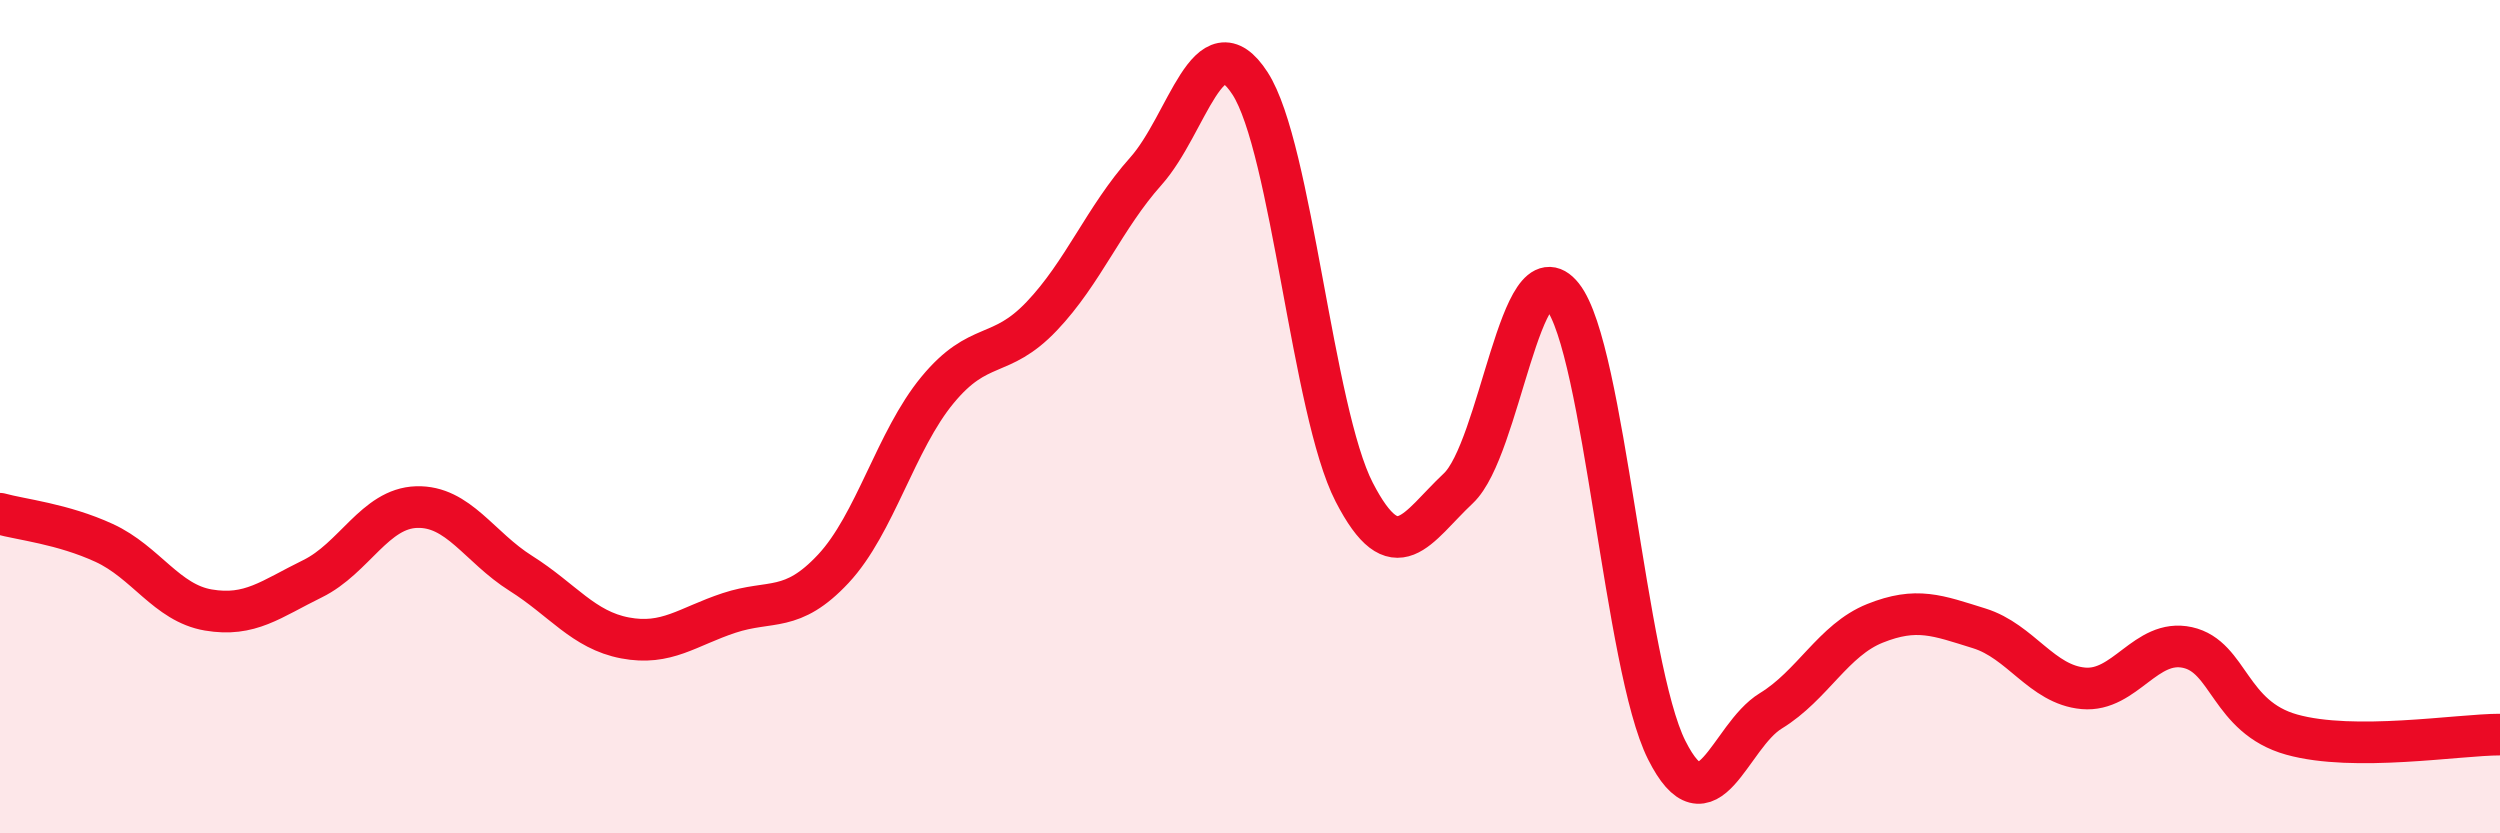
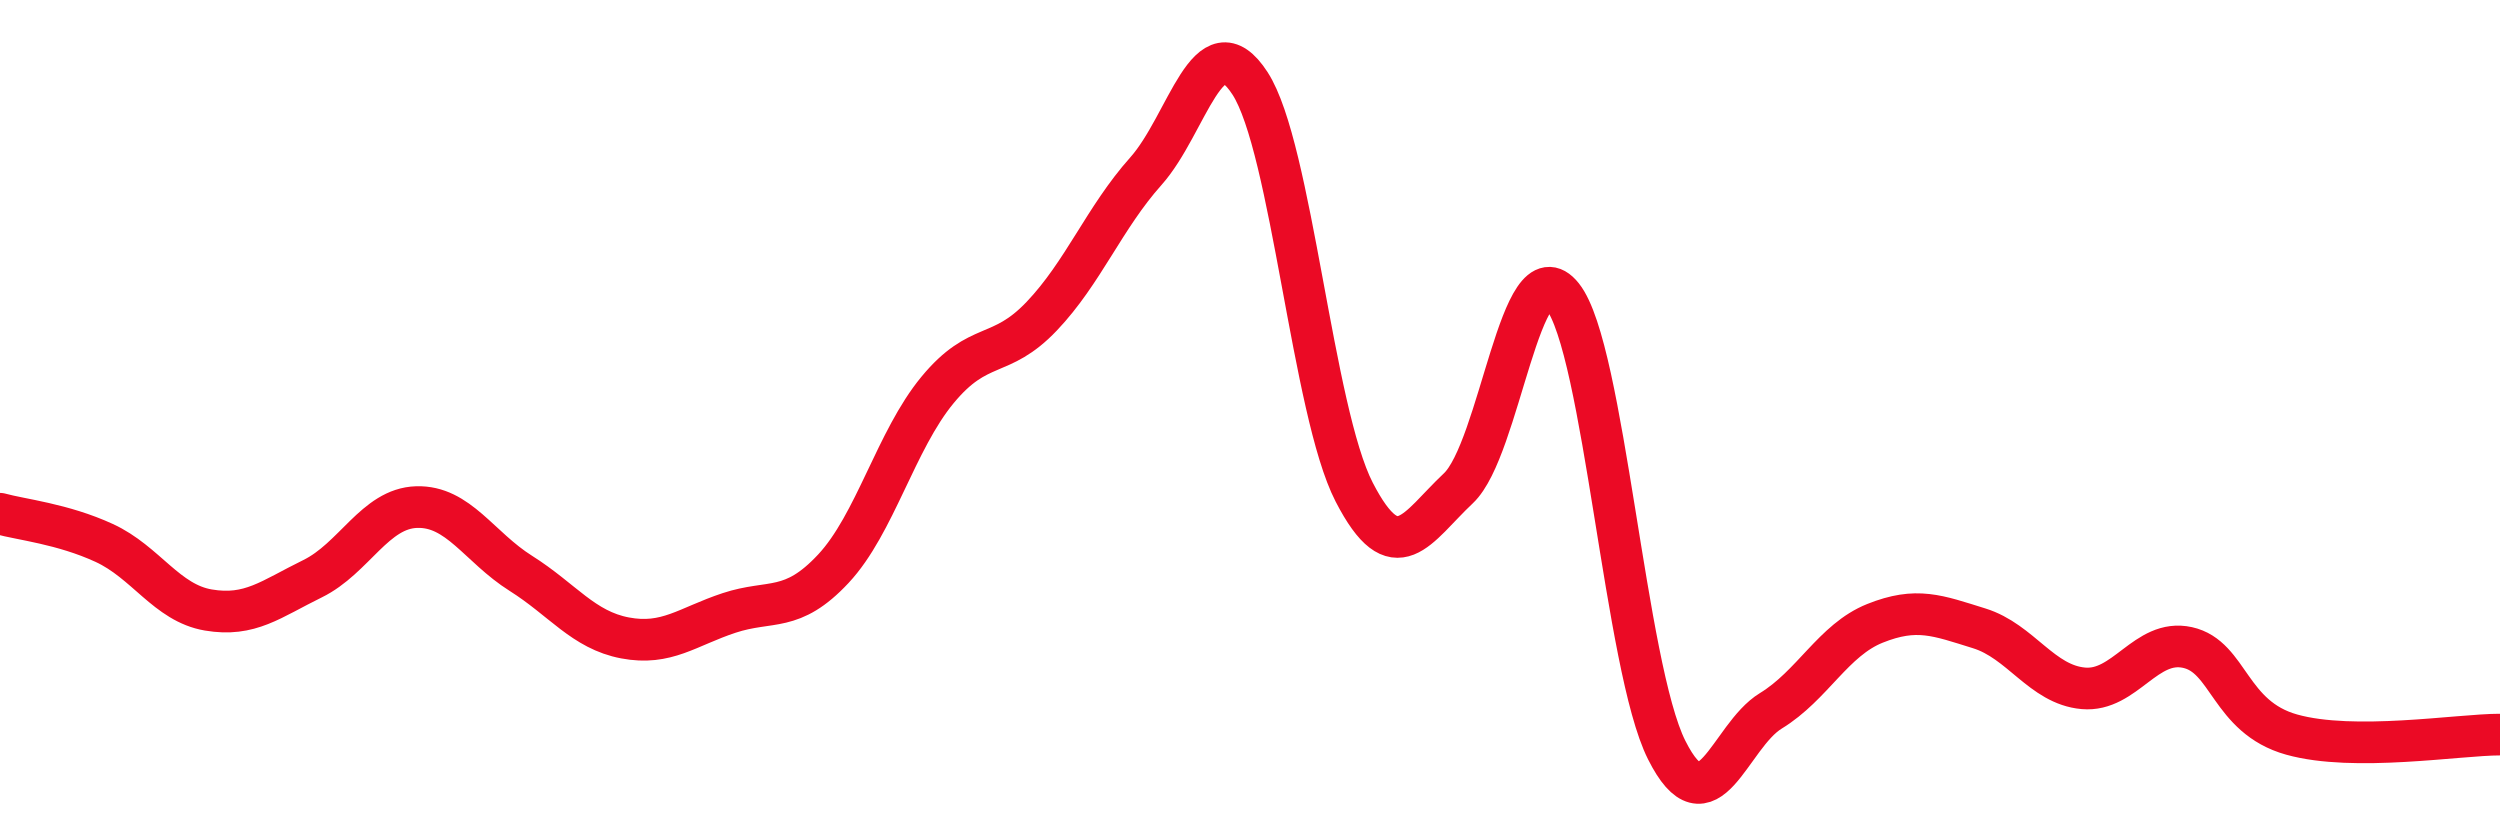
<svg xmlns="http://www.w3.org/2000/svg" width="60" height="20" viewBox="0 0 60 20">
-   <path d="M 0,12.33 C 0.5,12.47 1.5,12.57 2.5,13.03 C 3.5,13.49 4,14.47 5,14.64 C 6,14.81 6.5,14.38 7.5,13.89 C 8.5,13.4 9,12.2 10,12.17 C 11,12.14 11.5,13.13 12.5,13.76 C 13.5,14.39 14,15.12 15,15.31 C 16,15.5 16.5,15.04 17.5,14.71 C 18.5,14.38 19,14.72 20,13.65 C 21,12.58 21.5,10.57 22.5,9.36 C 23.5,8.15 24,8.64 25,7.59 C 26,6.54 26.5,5.23 27.5,4.11 C 28.5,2.99 29,0.46 30,2 C 31,3.54 31.5,9.87 32.5,11.81 C 33.5,13.75 34,12.66 35,11.72 C 36,10.78 36.5,5.85 37.5,7.11 C 38.5,8.37 39,16.01 40,18 C 41,19.99 41.5,17.67 42.5,17.06 C 43.5,16.45 44,15.36 45,14.96 C 46,14.56 46.5,14.77 47.5,15.08 C 48.5,15.39 49,16.43 50,16.52 C 51,16.61 51.5,15.32 52.5,15.54 C 53.5,15.76 53.5,17.21 55,17.63 C 56.5,18.05 59,17.63 60,17.63L60 20L0 20Z" fill="#EB0A25" opacity="0.1" stroke-linecap="round" stroke-linejoin="round" />
  <path d="M 0,12.33 C 0.5,12.47 1.5,12.57 2.5,13.03 C 3.5,13.49 4,14.47 5,14.64 C 6,14.81 6.5,14.38 7.5,13.89 C 8.5,13.4 9,12.2 10,12.17 C 11,12.14 11.5,13.13 12.5,13.76 C 13.5,14.39 14,15.12 15,15.31 C 16,15.5 16.5,15.04 17.5,14.71 C 18.5,14.38 19,14.72 20,13.65 C 21,12.58 21.5,10.57 22.5,9.36 C 23.5,8.15 24,8.64 25,7.59 C 26,6.54 26.5,5.23 27.5,4.11 C 28.5,2.99 29,0.46 30,2 C 31,3.54 31.5,9.87 32.5,11.81 C 33.5,13.75 34,12.66 35,11.72 C 36,10.78 36.5,5.85 37.5,7.11 C 38.5,8.37 39,16.01 40,18 C 41,19.99 41.5,17.67 42.5,17.06 C 43.5,16.45 44,15.36 45,14.96 C 46,14.56 46.5,14.77 47.5,15.08 C 48.5,15.39 49,16.43 50,16.52 C 51,16.61 51.5,15.32 52.5,15.54 C 53.5,15.76 53.5,17.21 55,17.63 C 56.5,18.05 59,17.63 60,17.63" stroke="#EB0A25" stroke-width="1" fill="none" stroke-linecap="round" stroke-linejoin="round" />
</svg>